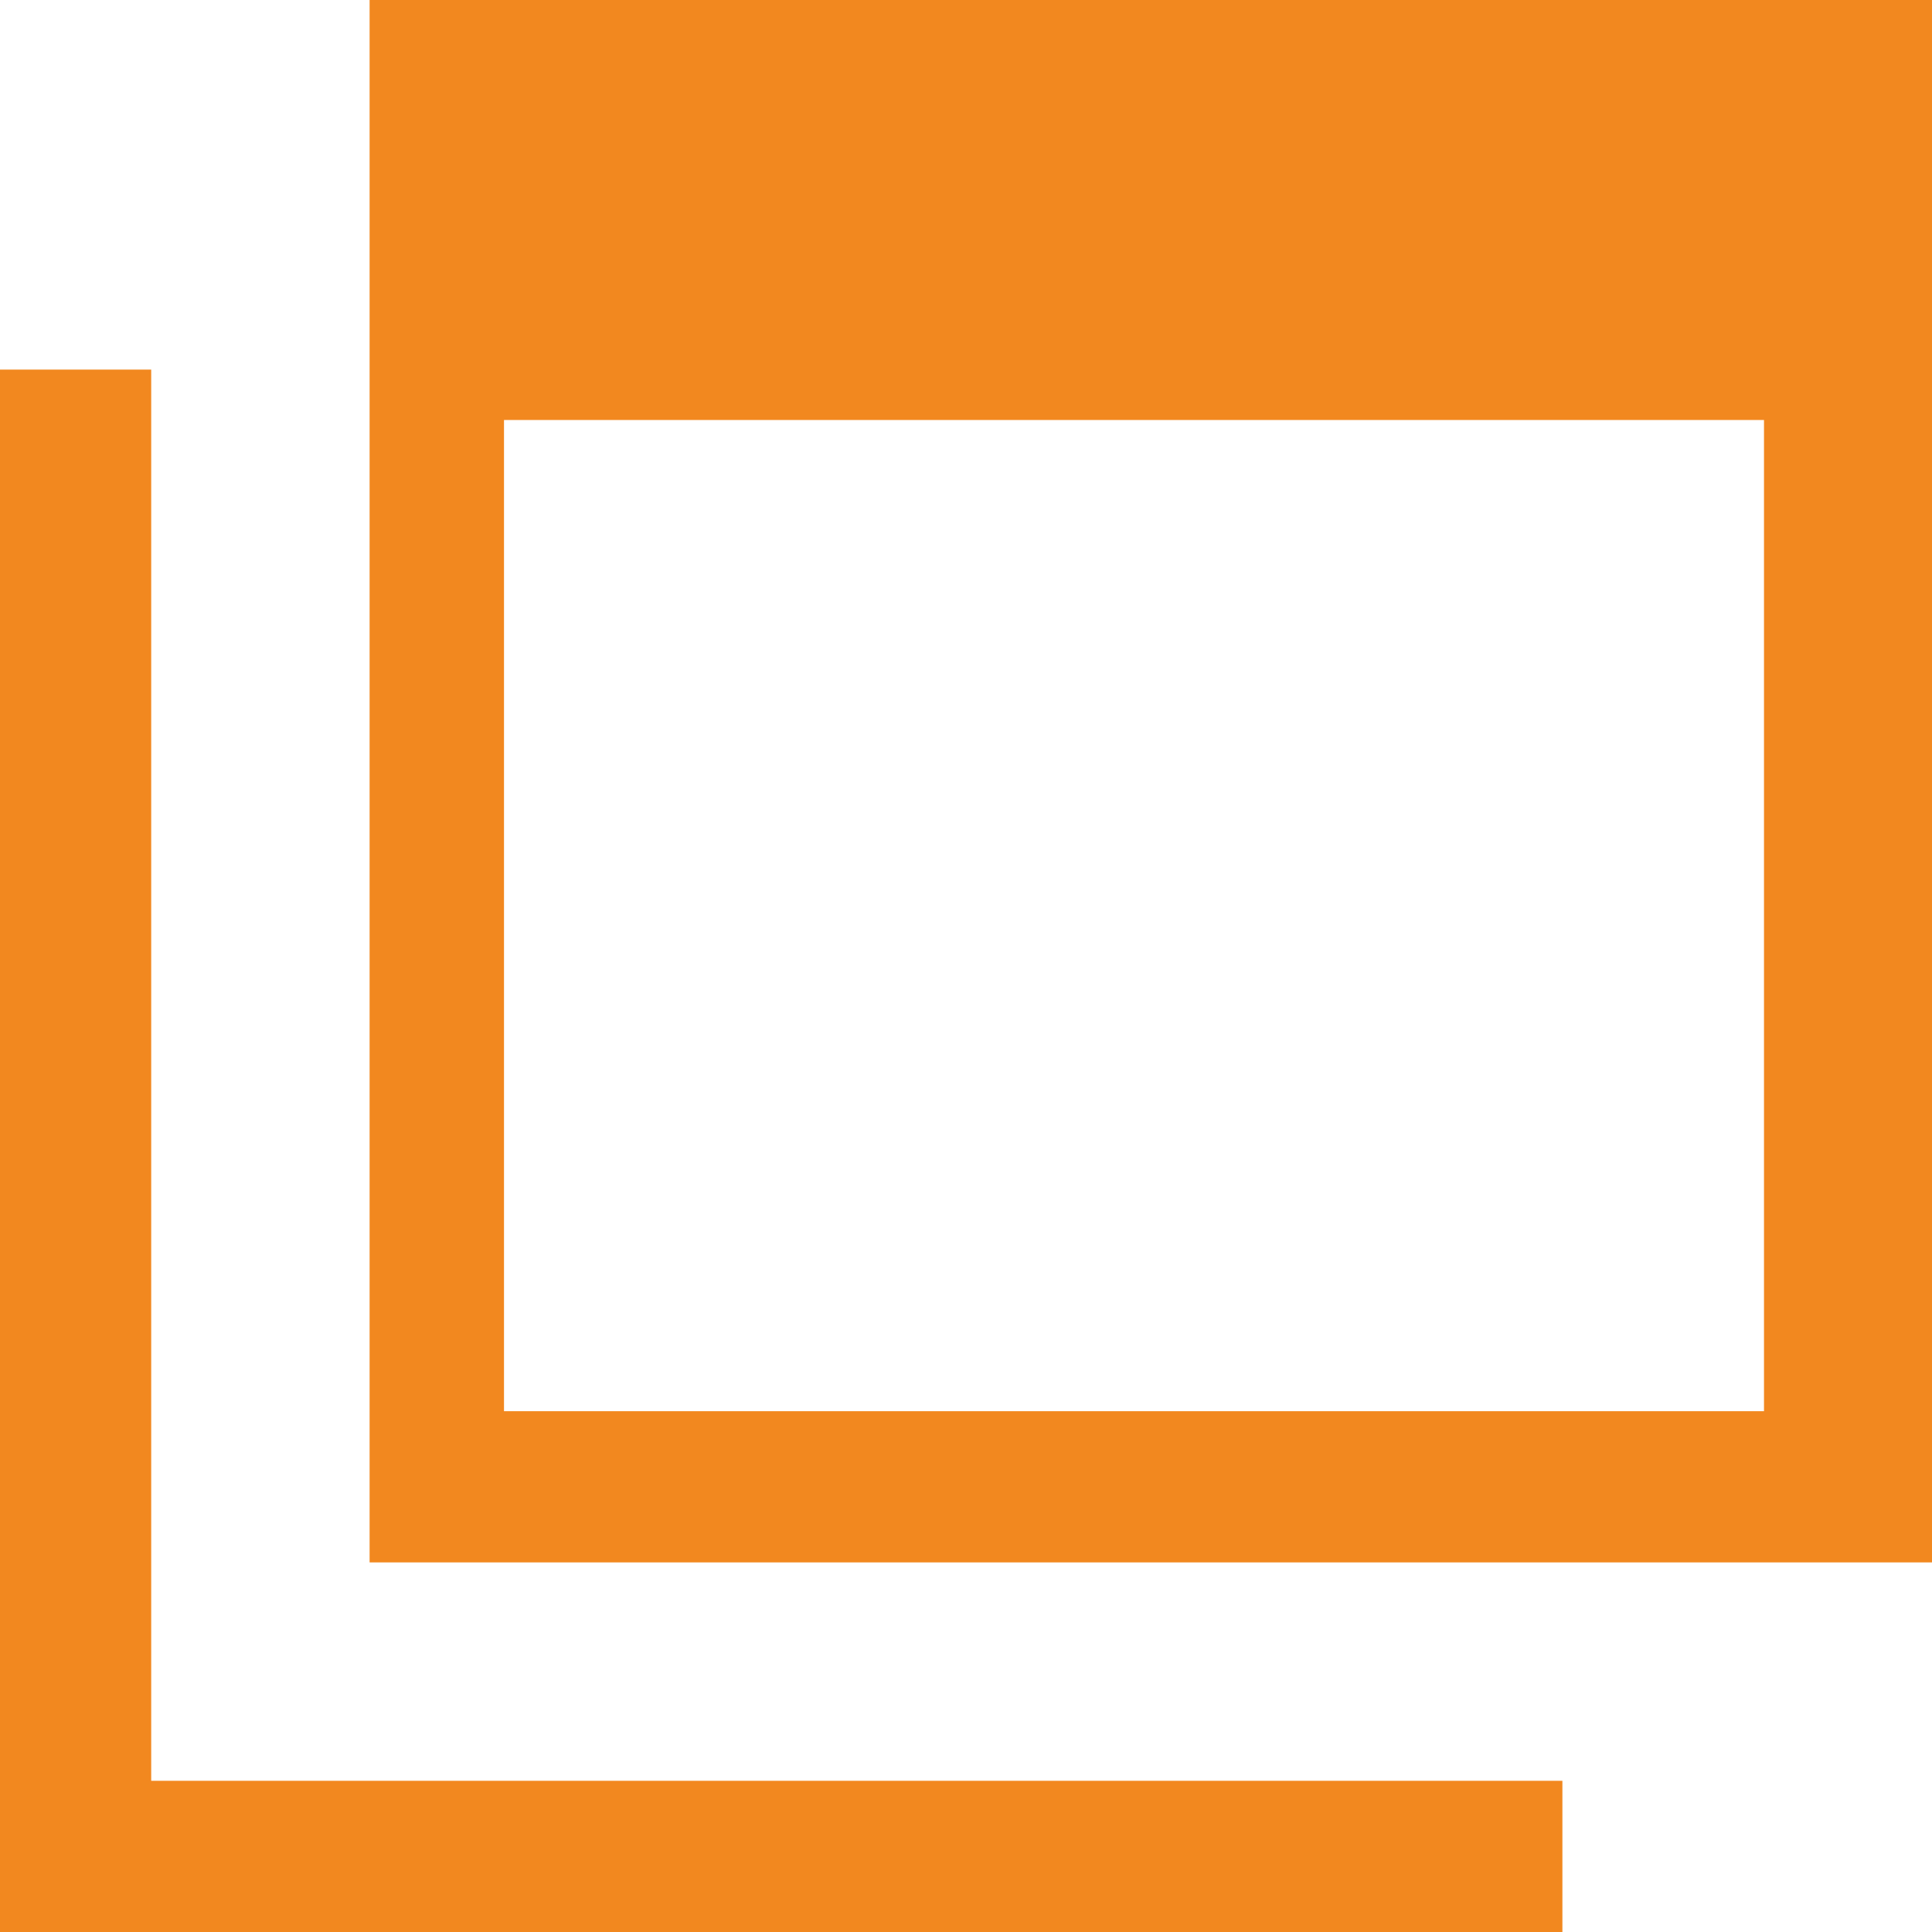
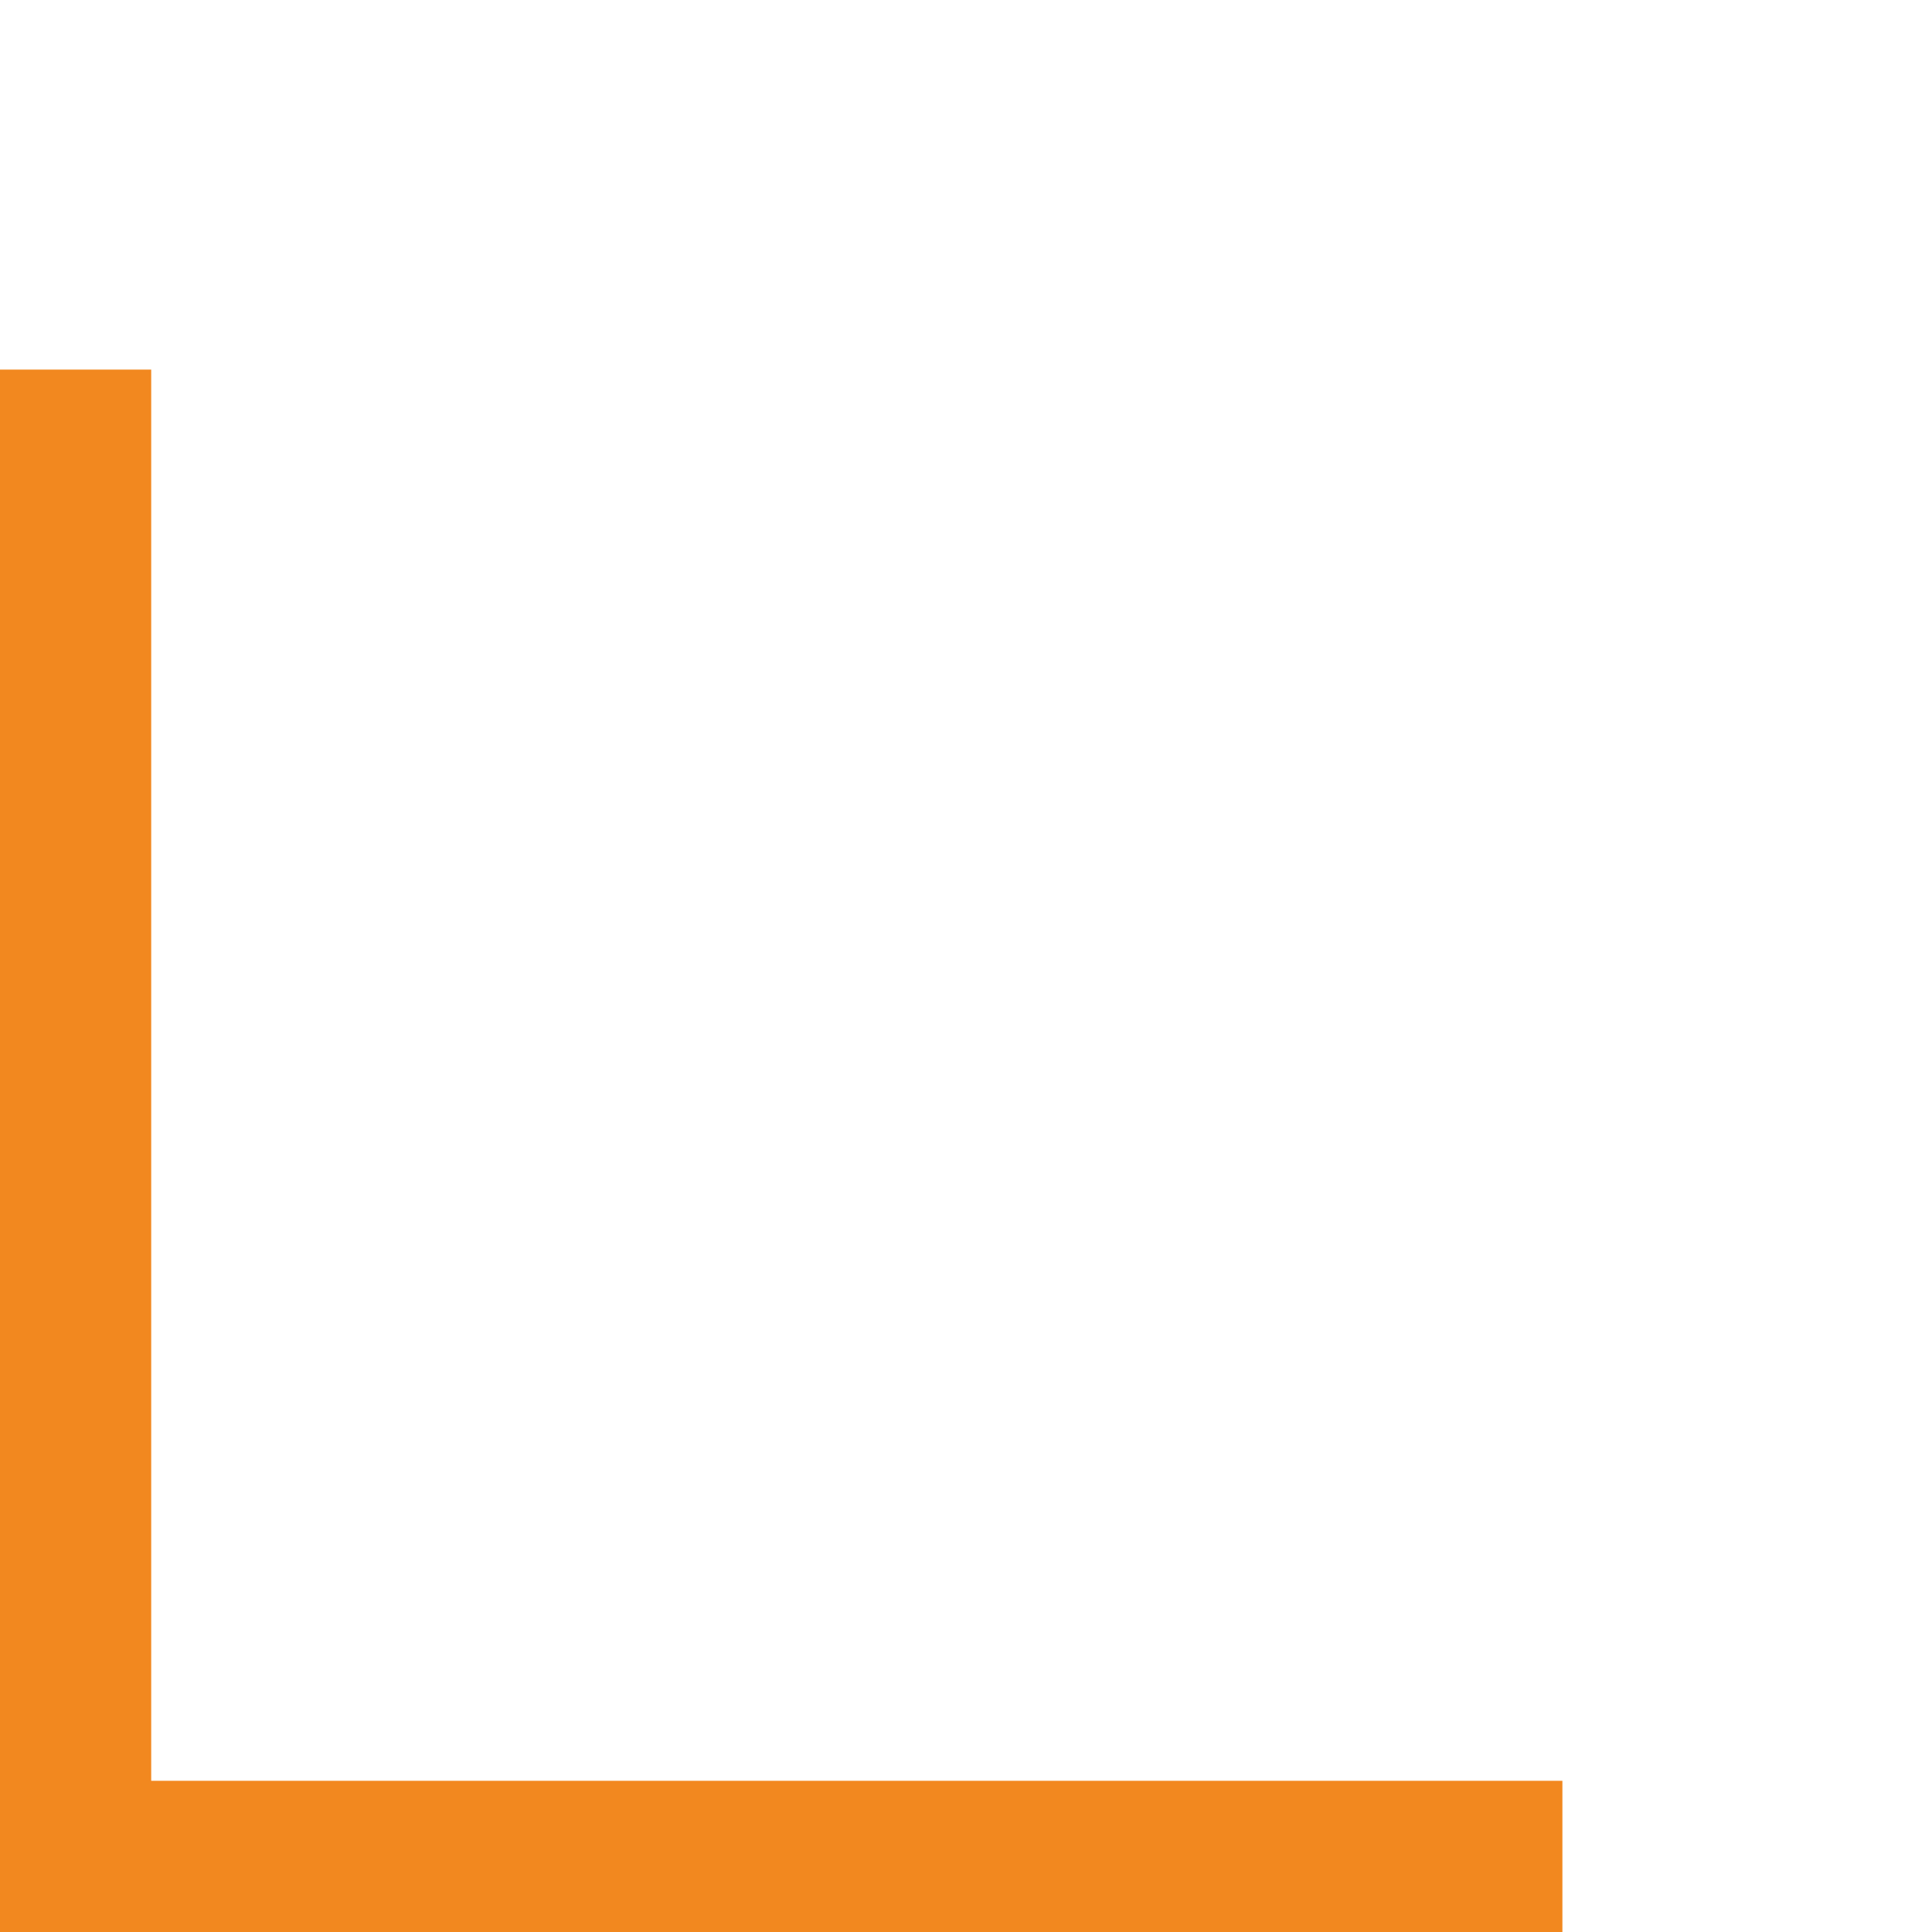
<svg xmlns="http://www.w3.org/2000/svg" id="_レイヤー_2" version="1.1" viewBox="0 0 11.5 11.5">
  <defs>
    <style>
      .st0 {
        fill: #f2881f;
      }
    </style>
  </defs>
  <g id="_レイヤー_">
-     <path class="st0" d="M2.2,0v9.3h9.3V0H2.2ZM10.6,8.4H3V2.5h7.5v5.9h0Z" />
    <path class="st0" d="M.9,10.6V2.2h-.9v9.3h9.3v-.9H.9Z" />
  </g>
</svg>